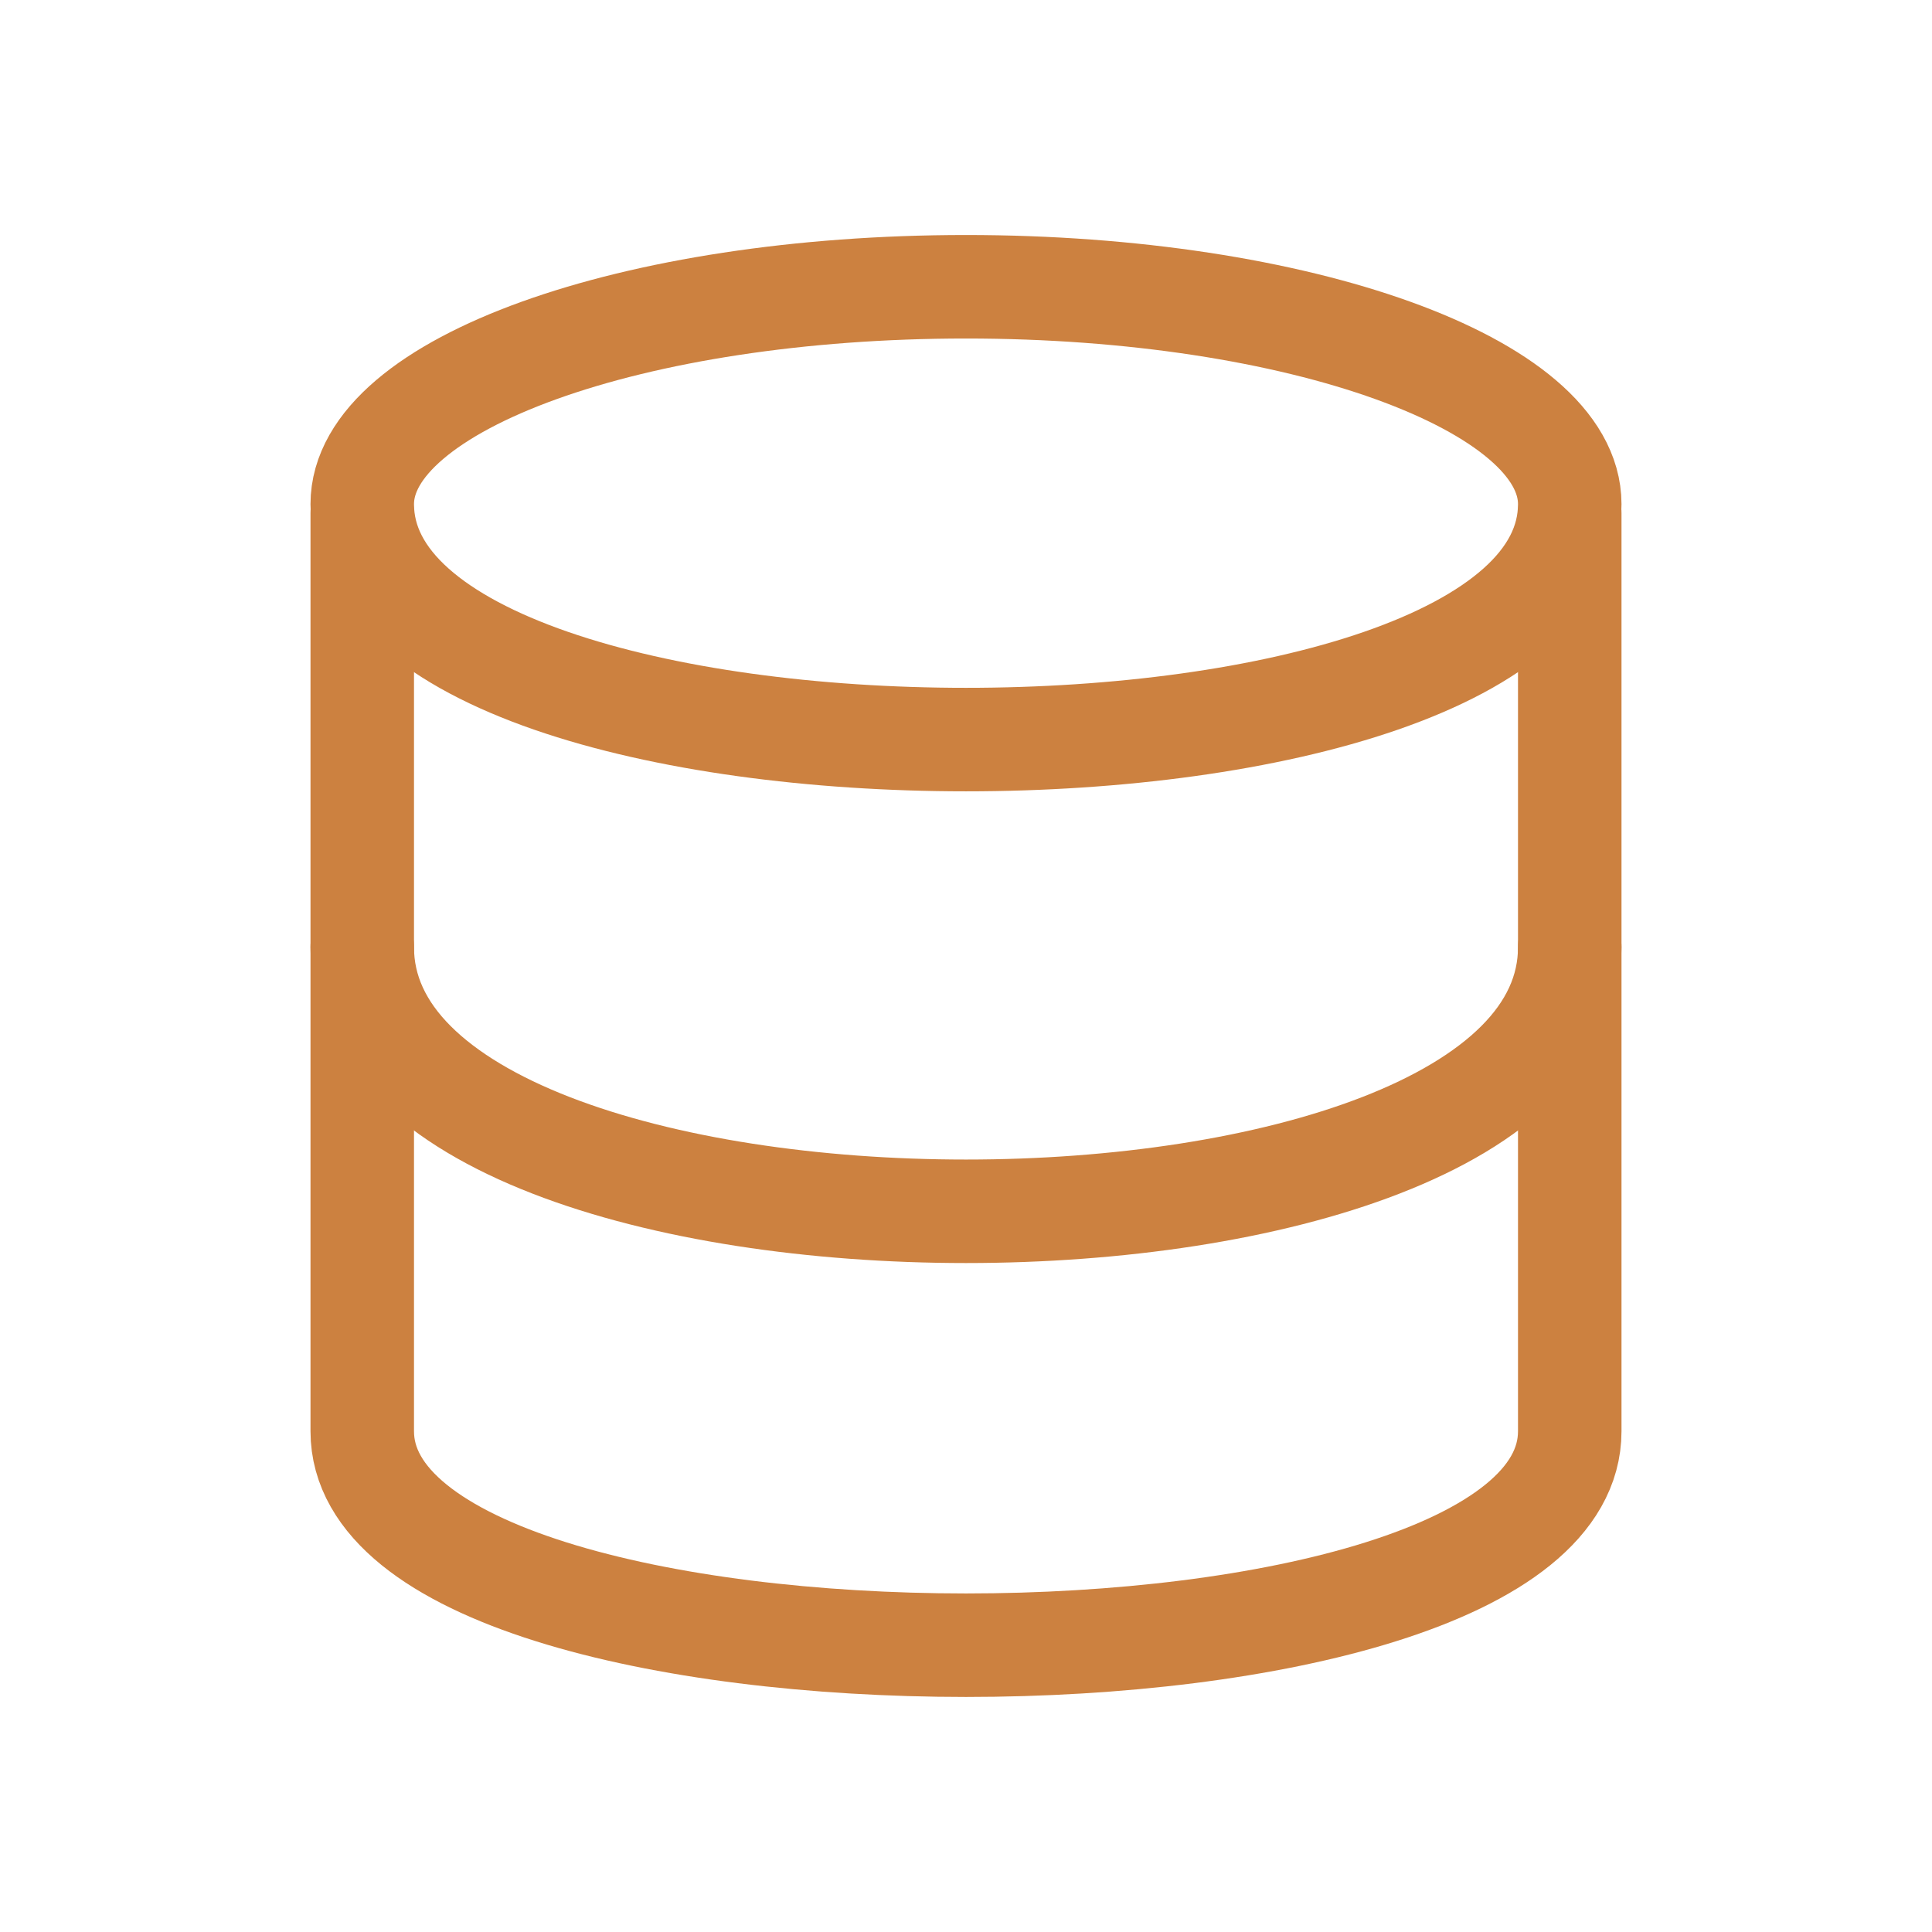
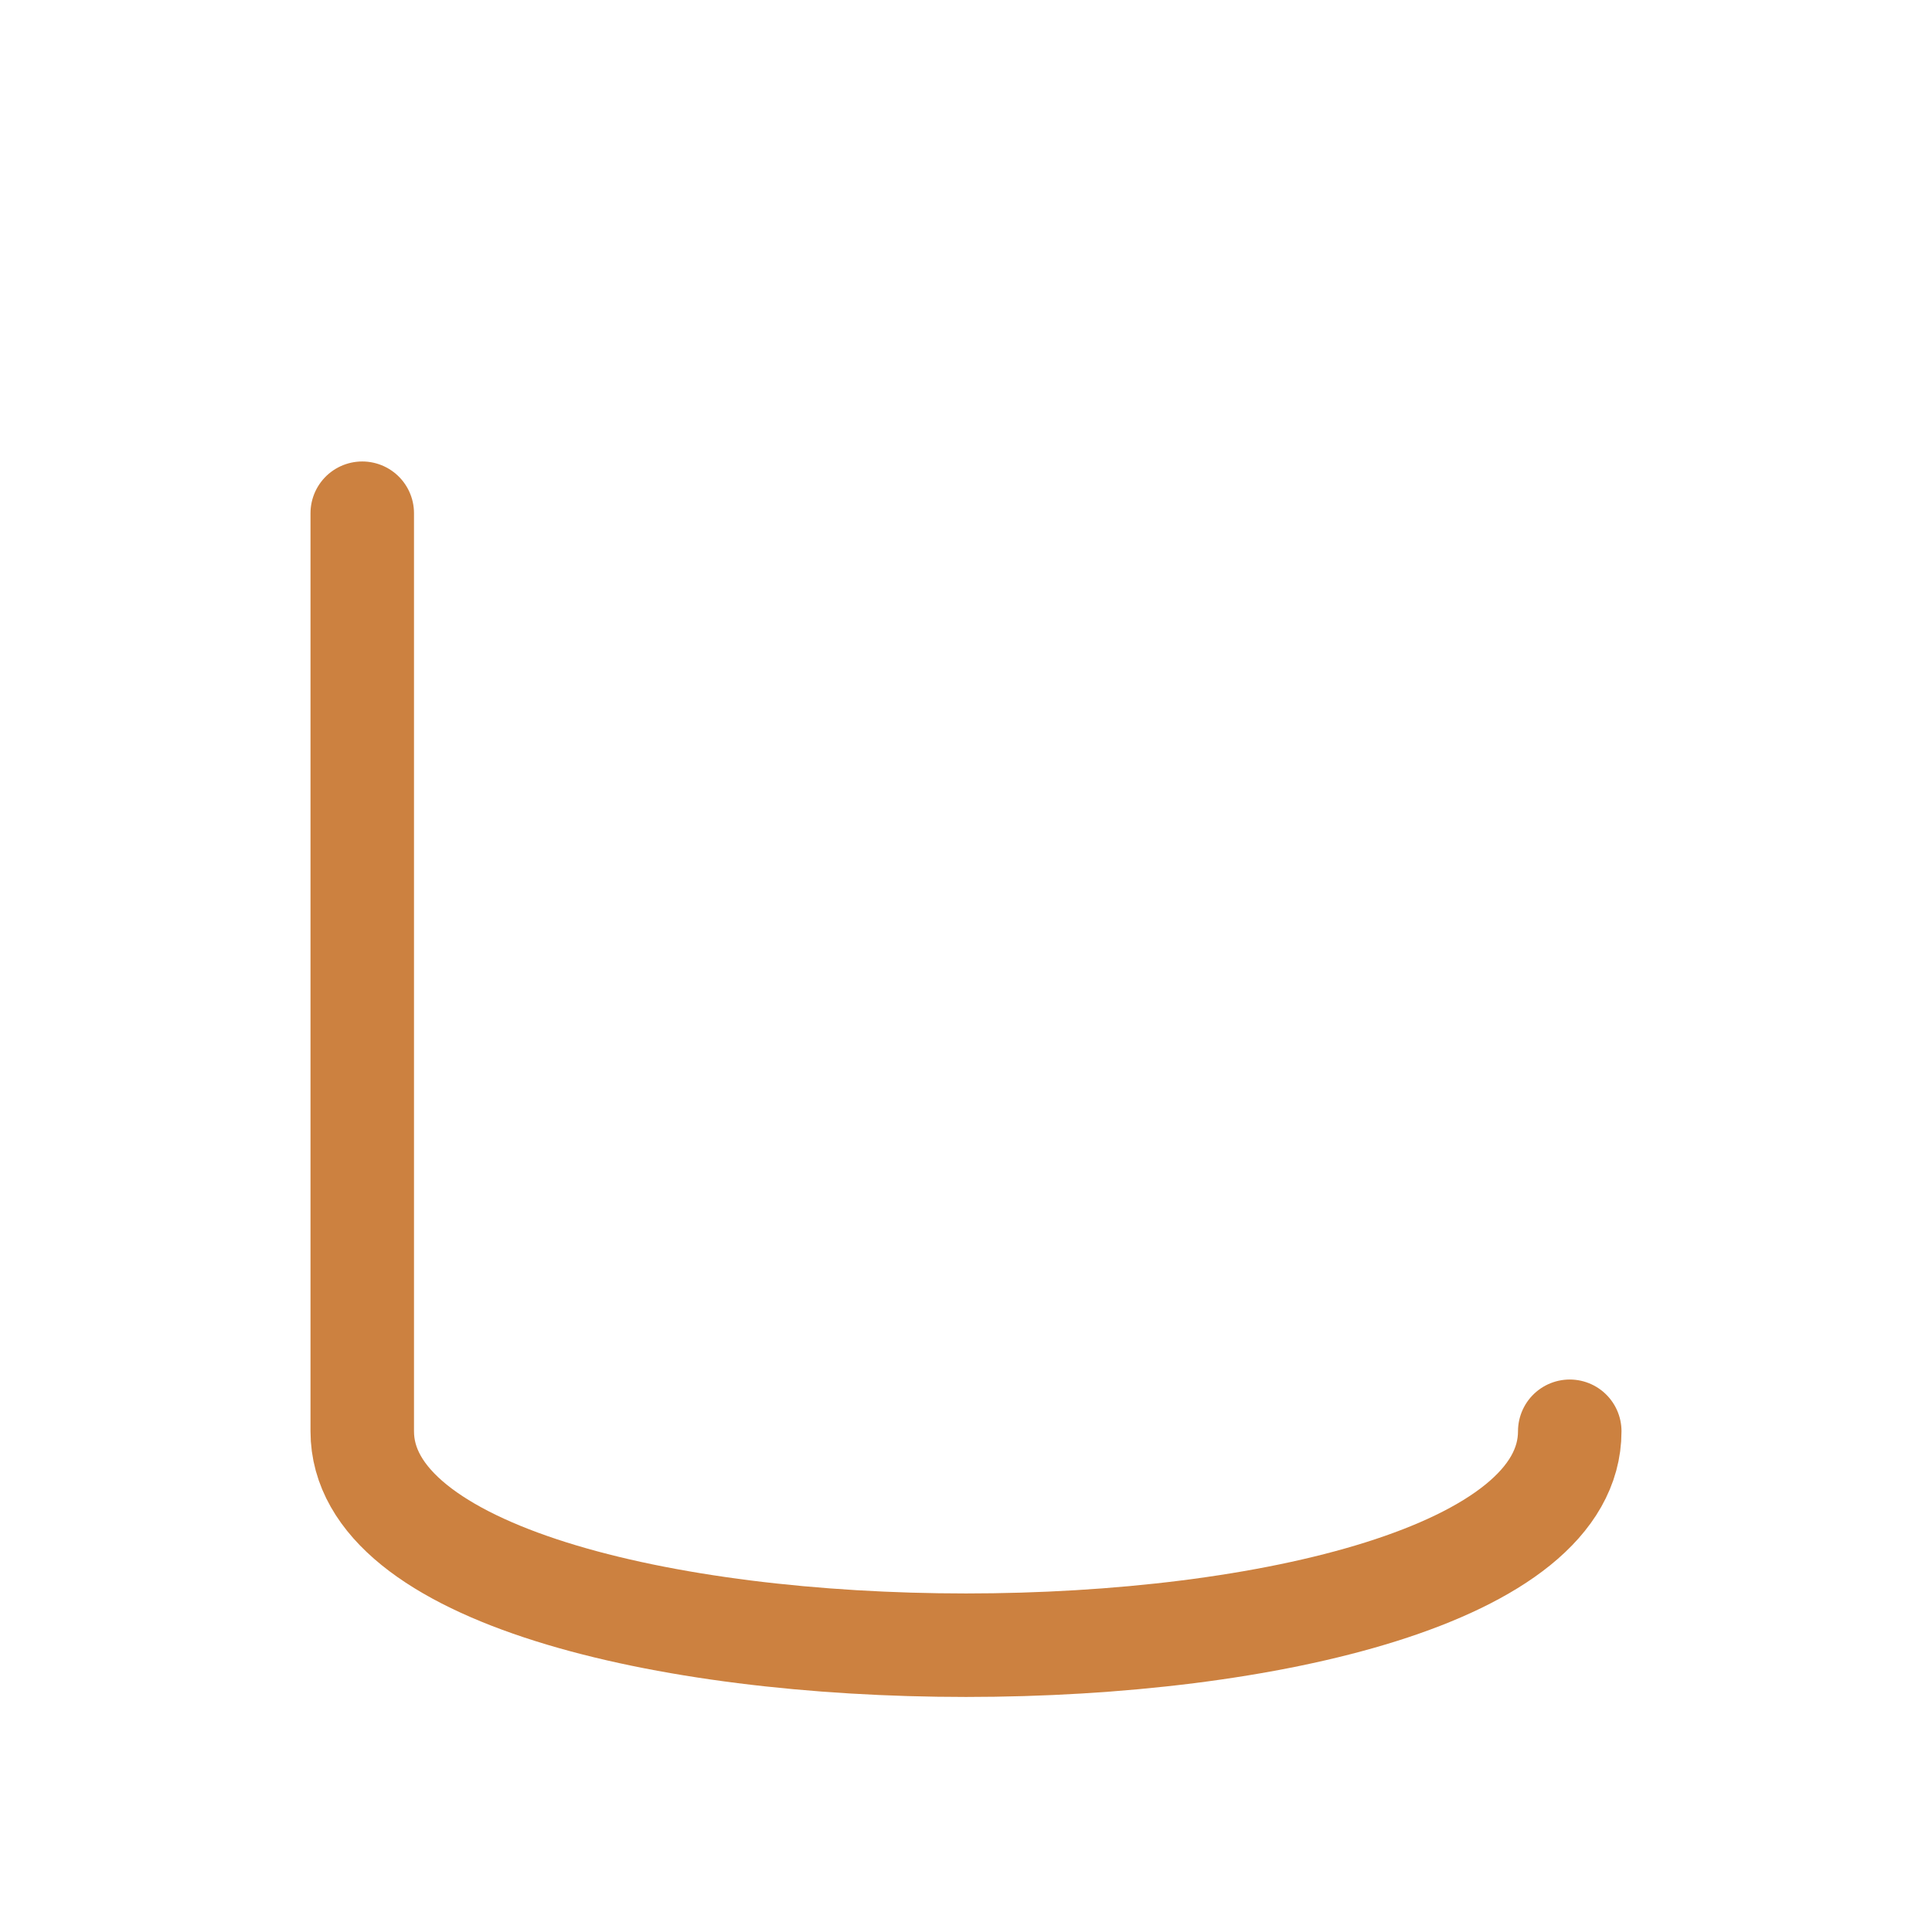
<svg xmlns="http://www.w3.org/2000/svg" width="28" height="28" viewBox="0 0 28 28" fill="none">
-   <path d="M22.75 13.727C22.75 18.831 5.25 18.831 5.25 13.727M14 4.156C9.168 4.156 5.25 5.567 5.25 7.306C5.25 11.856 22.75 11.856 22.75 7.306C22.75 5.567 18.832 4.156 14 4.156Z" stroke="#CC8140" stroke-width="1.5" stroke-linecap="round" stroke-linejoin="round" />
-   <path d="M5.25 7.438V20.743C5.25 24.877 22.75 24.877 22.75 20.743V7.438" stroke="#CC8140" stroke-width="1.5" stroke-linecap="round" stroke-linejoin="round" />
+   <path d="M5.25 7.438V20.743C5.25 24.877 22.75 24.877 22.75 20.743" stroke="#CC8140" stroke-width="1.5" stroke-linecap="round" stroke-linejoin="round" />
</svg>